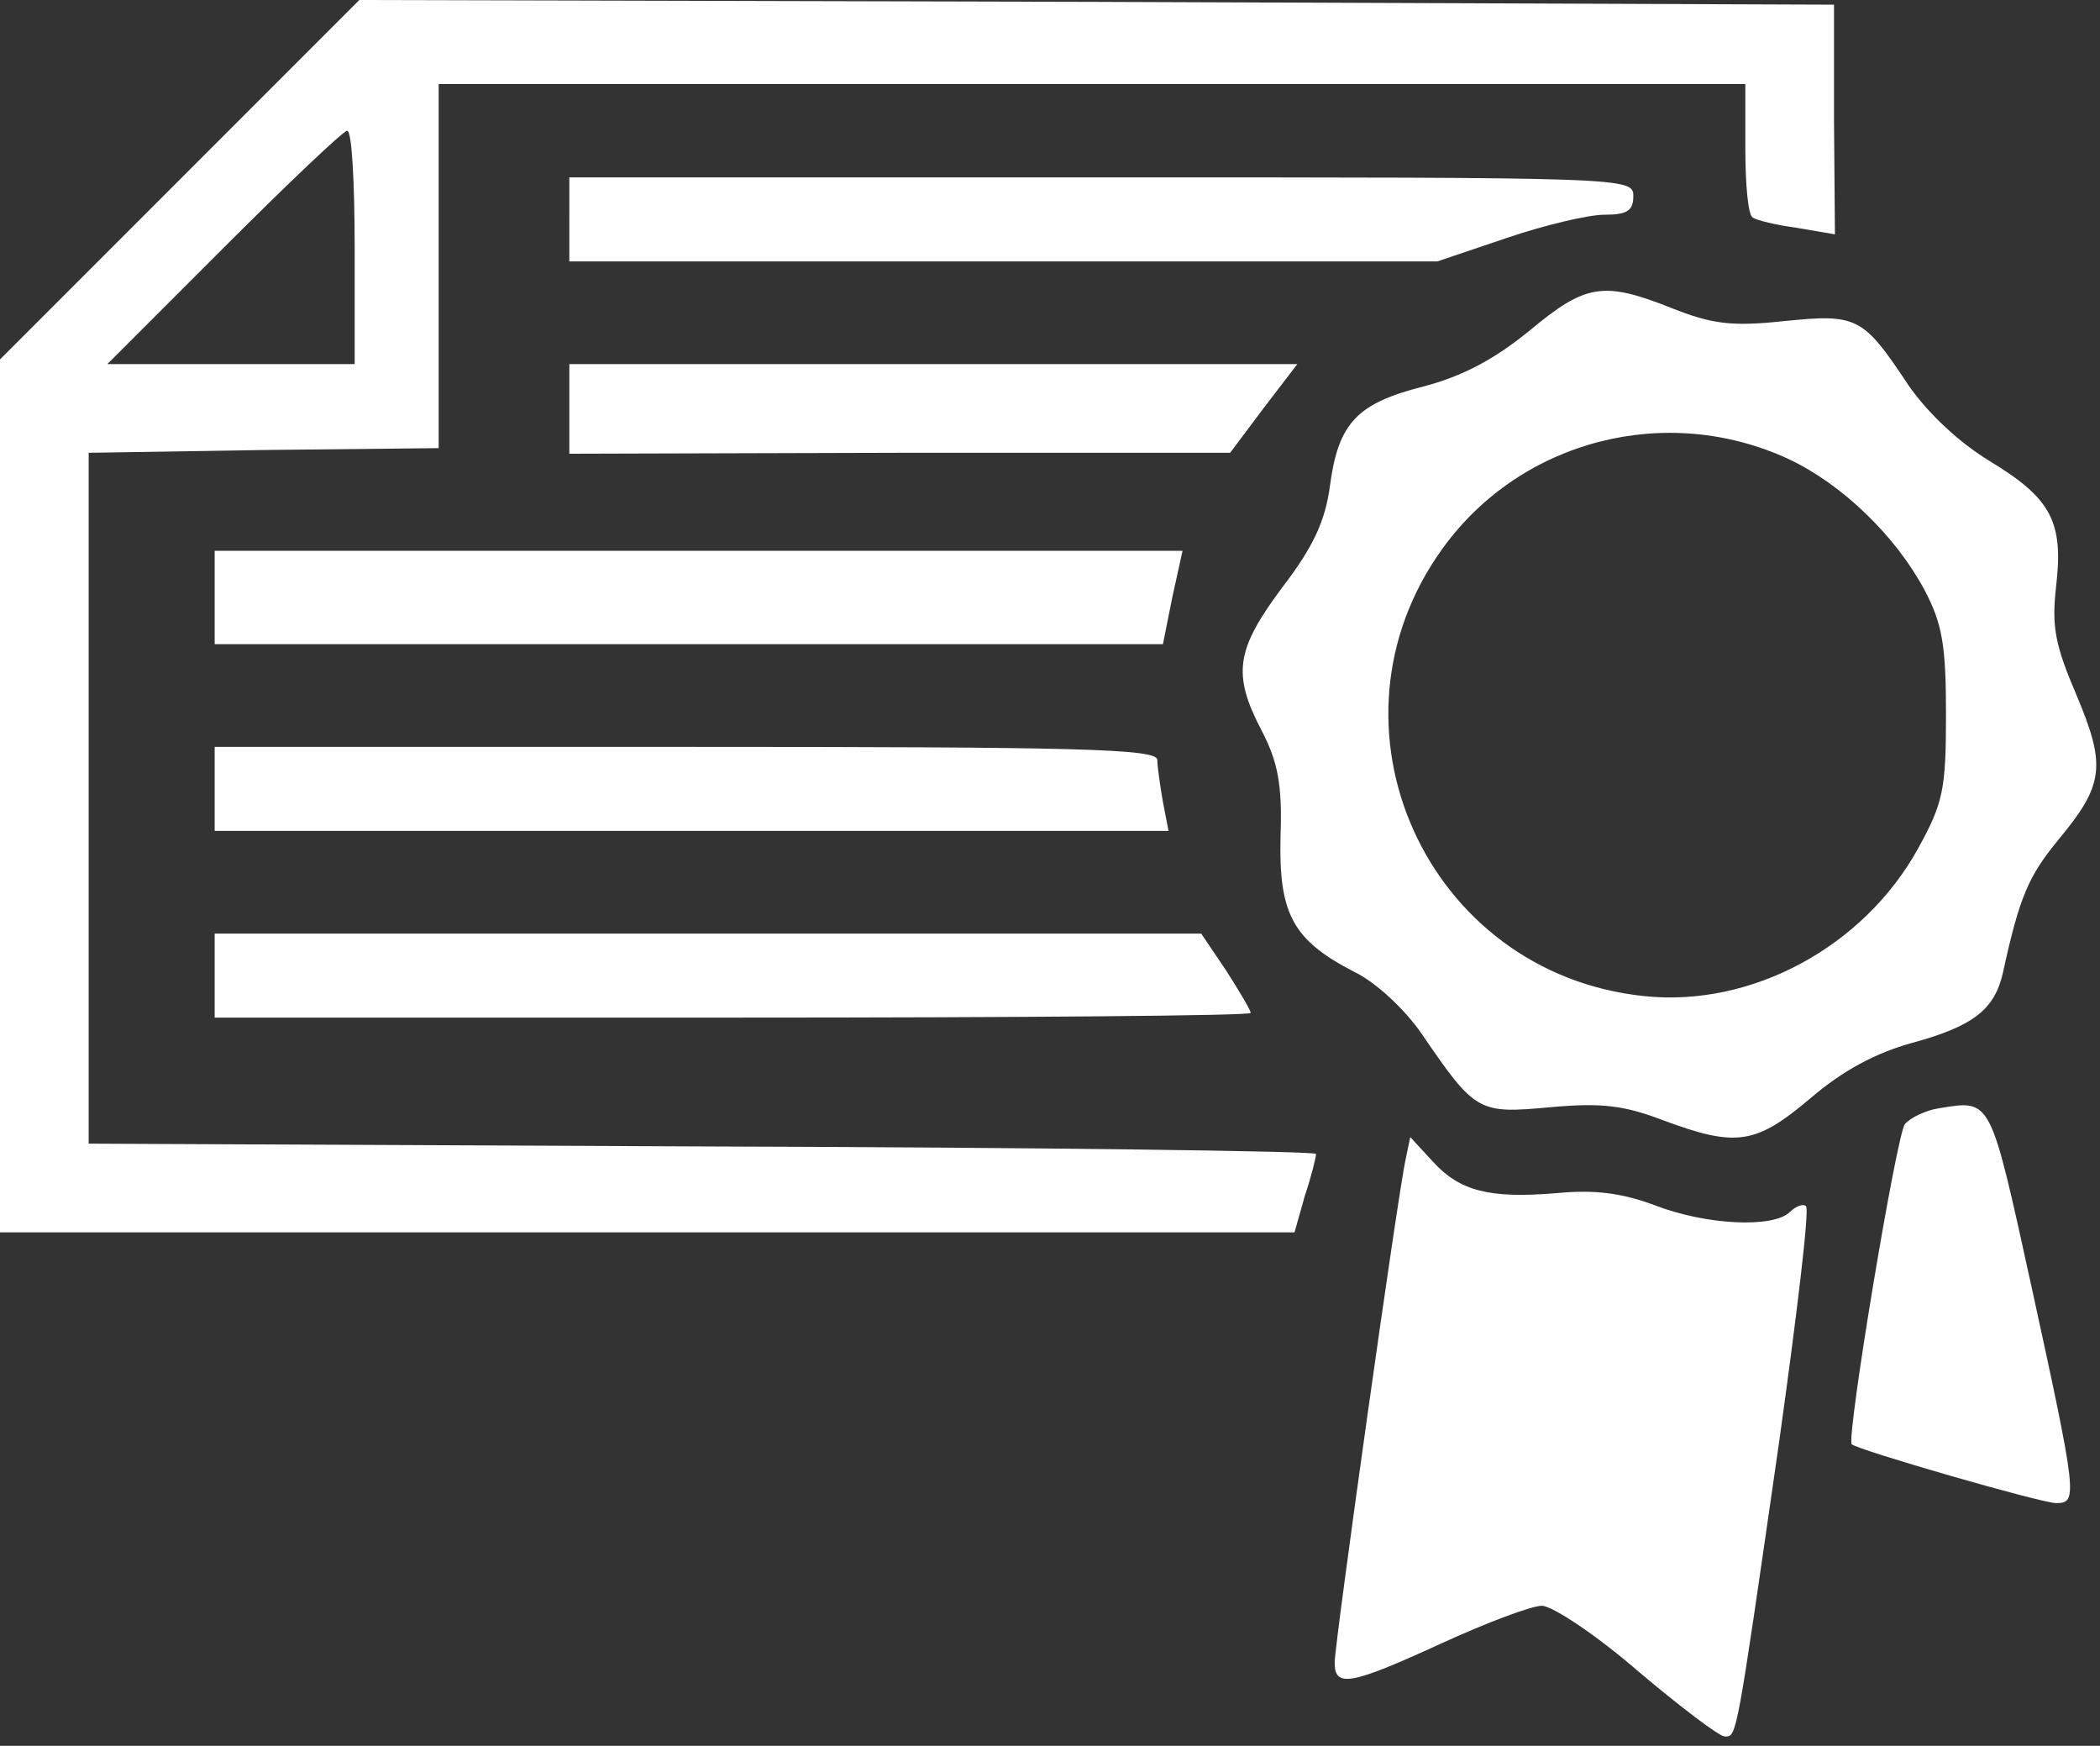
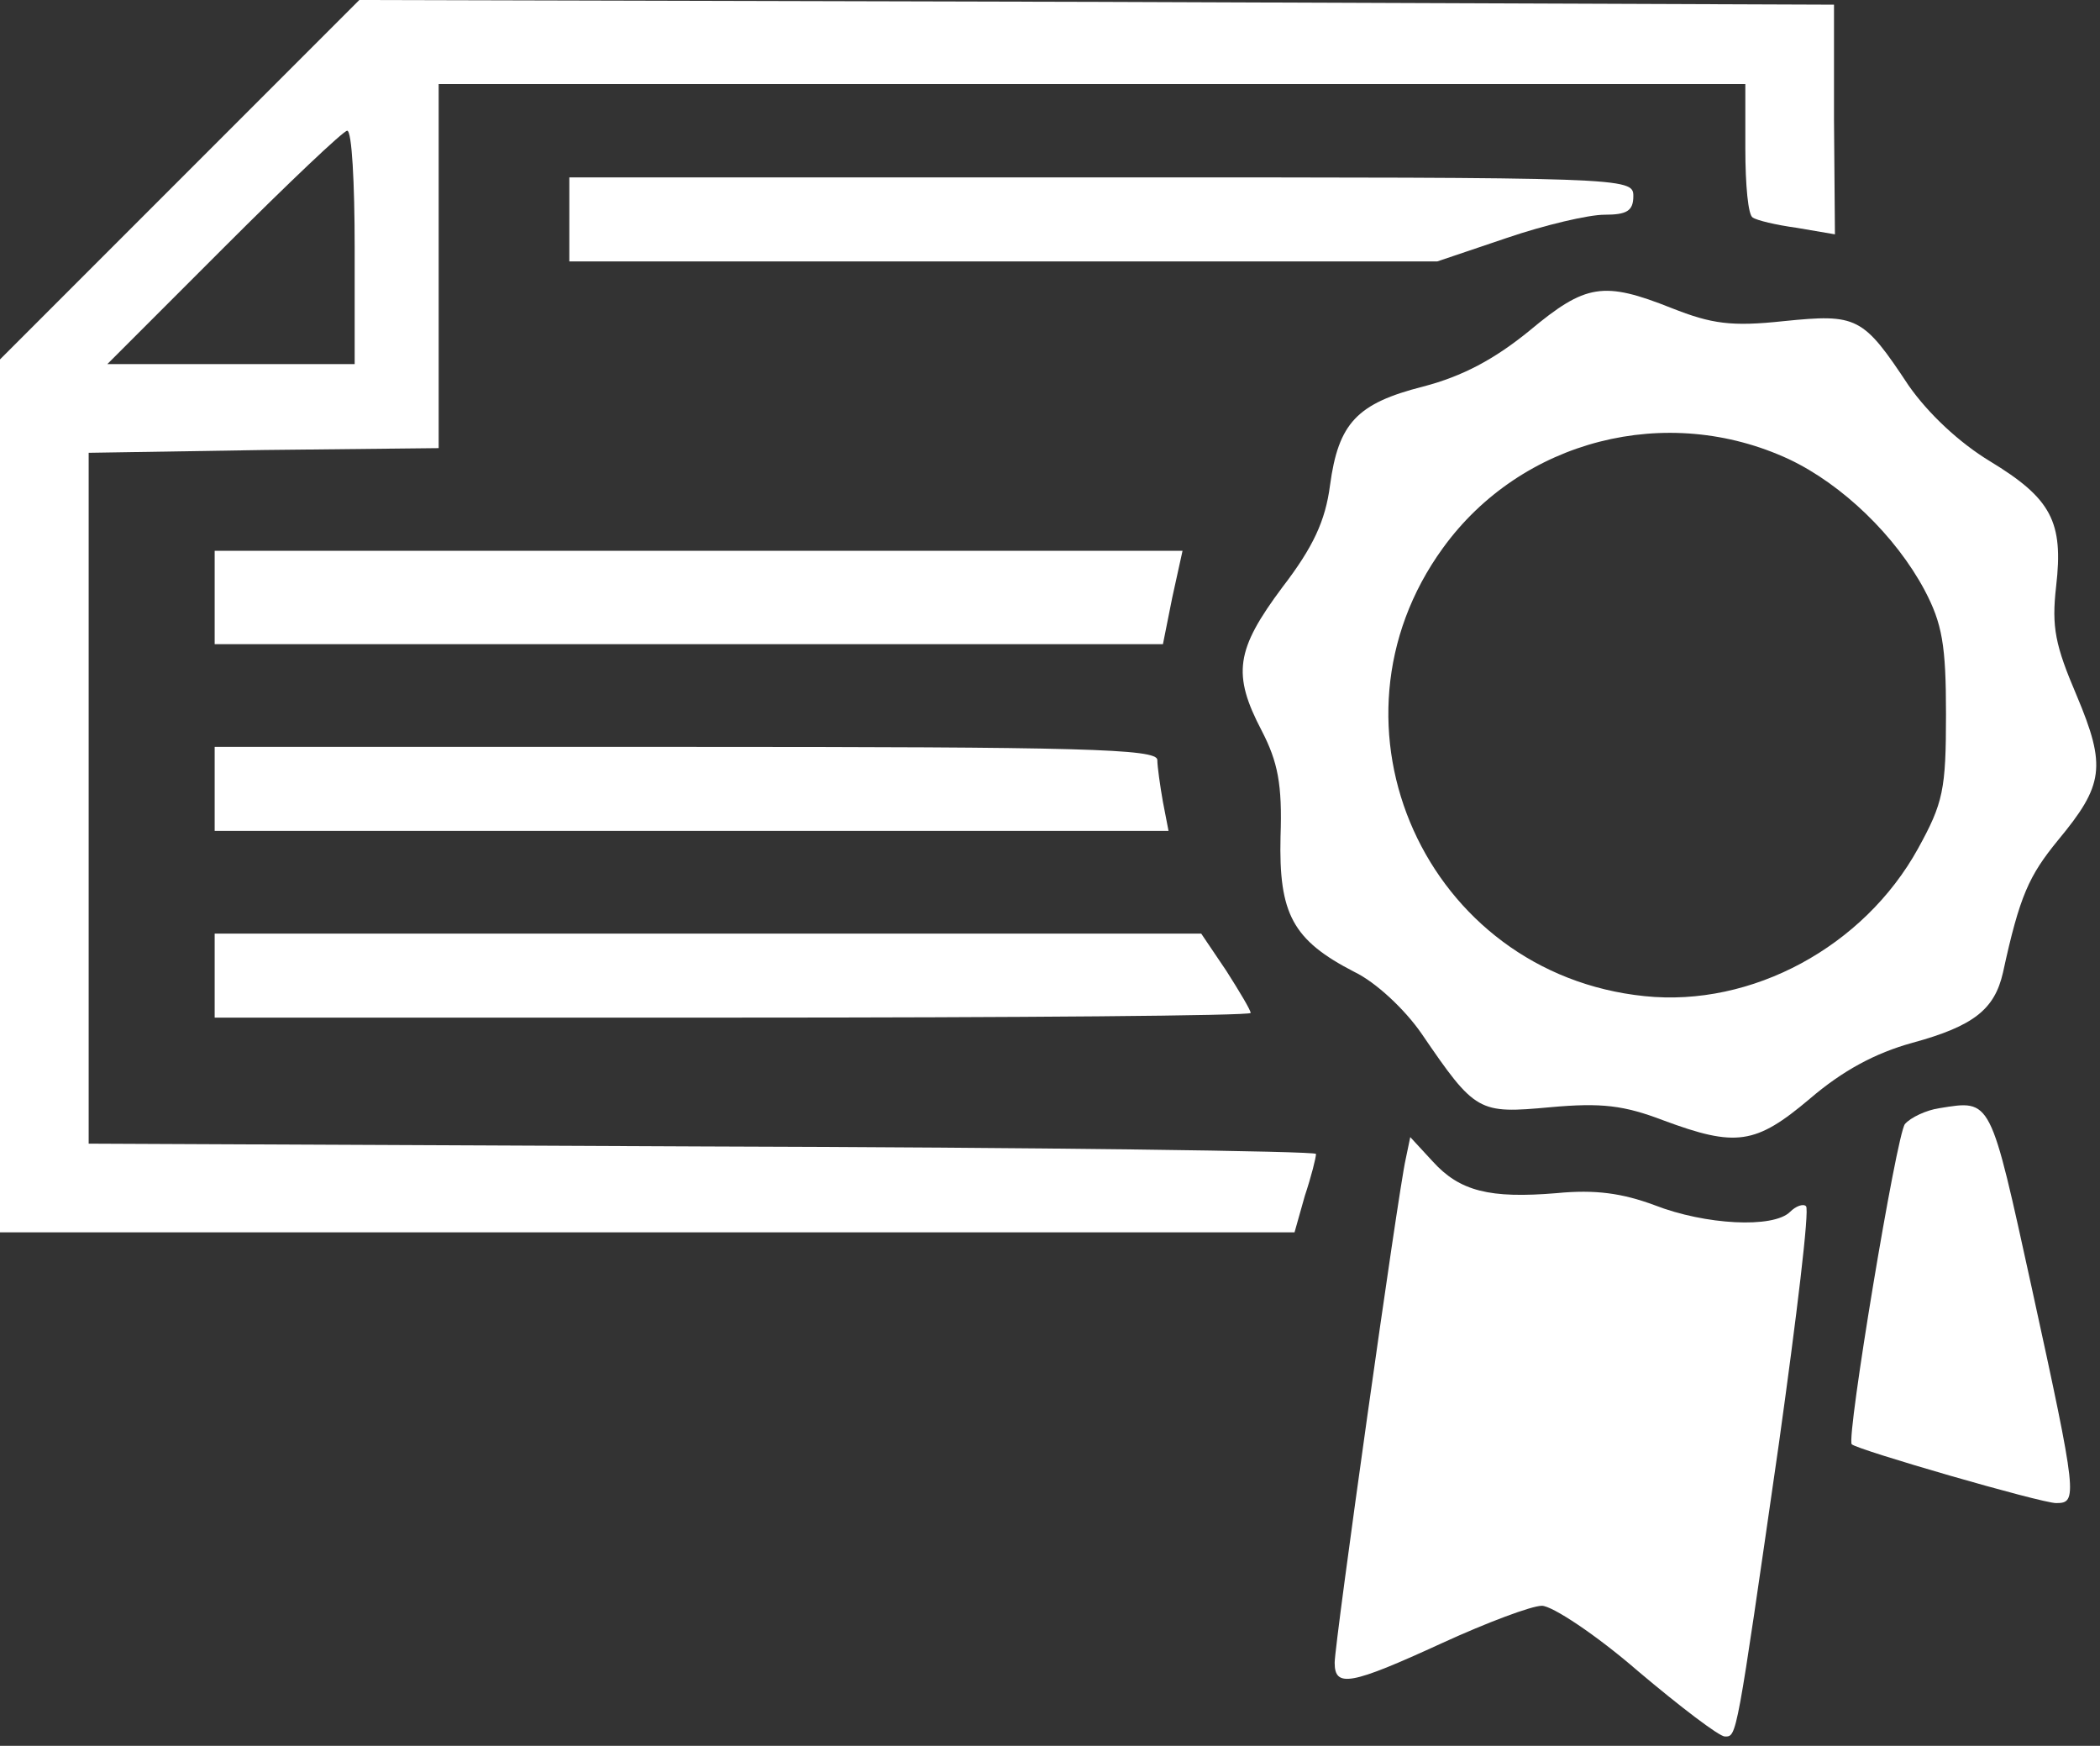
<svg xmlns="http://www.w3.org/2000/svg" version="1.0" width="225pt" height="187pt" viewBox="0 0 225 187" preserveAspectRatio="xMidYMid meet">
  <rect x="0" y="0" width="225" height="187" fill="#333333" stroke="none" />
  <g transform="translate(0,187) scale(0.1,-0.1)" fill="#FFFFFF" stroke="none">
    <path d="M192 1677 l-192 -192 0 -468 0 -467 693 0 694 0 11 39 c7 21 12 41 12 45 0 3 -296 7 -657 8 l-658 3 0 370 0 370 188 3 187 2 0 195 0 195 700 0 700 0 0 -69 c0 -39 3 -72 8 -74 4 -3 25 -8 47 -11 l41 -7 -1 123 0 123 -790 3 -790 2 -193 -193z m188 -72 l0 -125 -132 0 -133 0 125 125 c69 69 128 125 132 125 5 0 8 -56 8 -125z" />
    <path d="M610 1635 l0 -45 465 0 465 0 74 25 c41 14 88 25 105 25 24 0 31 4 31 20 0 20 -7 20 -570 20 l-570 0 0 -45z" />
    <path d="M1639 1516 c-38 -31 -72 -49 -114 -60 -71 -18 -91 -39 -100 -106 -5 -38 -18 -66 -51 -109 -50 -67 -54 -93 -22 -154 17 -33 22 -57 20 -113 -2 -83 13 -111 79 -145 23 -11 54 -40 72 -66 58 -85 61 -86 138 -79 55 5 79 2 121 -14 78 -29 99 -26 157 23 35 30 70 49 110 60 66 18 88 36 97 75 18 83 28 104 59 142 49 59 52 79 20 155 -23 54 -27 73 -22 117 8 69 -5 94 -71 134 -33 20 -66 51 -87 81 -49 74 -55 77 -134 69 -56 -6 -77 -3 -120 14 -73 29 -92 26 -152 -24z m278 -138 c57 -27 114 -82 145 -140 19 -36 23 -59 23 -133 0 -81 -3 -95 -30 -144 -58 -105 -178 -170 -293 -158 -234 24 -354 290 -216 480 84 116 240 156 371 95z" />
-     <path d="M610 1432 l0 -48 354 1 354 0 36 48 36 47 -390 0 -390 0 0 -48z" />
    <path d="M230 1230 l0 -50 508 0 508 0 10 50 11 50 -519 0 -518 0 0 -50z" />
    <path d="M230 1025 l0 -45 511 0 511 0 -6 31 c-3 17 -6 38 -6 45 0 12 -83 14 -505 14 l-505 0 0 -45z" />
    <path d="M230 825 l0 -45 555 0 c305 0 555 2 555 5 0 3 -12 23 -26 45 l-27 40 -528 0 -529 0 0 -45z" />
-     <path d="M2078 683 c-14 -2 -31 -10 -37 -17 -9 -11 -63 -336 -57 -343 6 -6 203 -63 219 -63 23 0 23 6 -26 230 -45 205 -43 202 -99 193z" />
+     <path d="M2078 683 c-14 -2 -31 -10 -37 -17 -9 -11 -63 -336 -57 -343 6 -6 203 -63 219 -63 23 0 23 6 -26 230 -45 205 -43 202 -99 193" />
    <path d="M1506 628 c-8 -35 -76 -518 -76 -539 0 -27 17 -24 115 21 48 22 96 40 107 40 11 0 58 -31 103 -70 45 -38 87 -70 93 -70 13 0 12 -5 58 314 19 136 33 251 29 254 -3 3 -11 0 -17 -6 -18 -18 -91 -14 -145 7 -35 13 -64 17 -105 13 -72 -6 -104 2 -133 34 l-24 26 -5 -24z" />
  </g>
</svg>